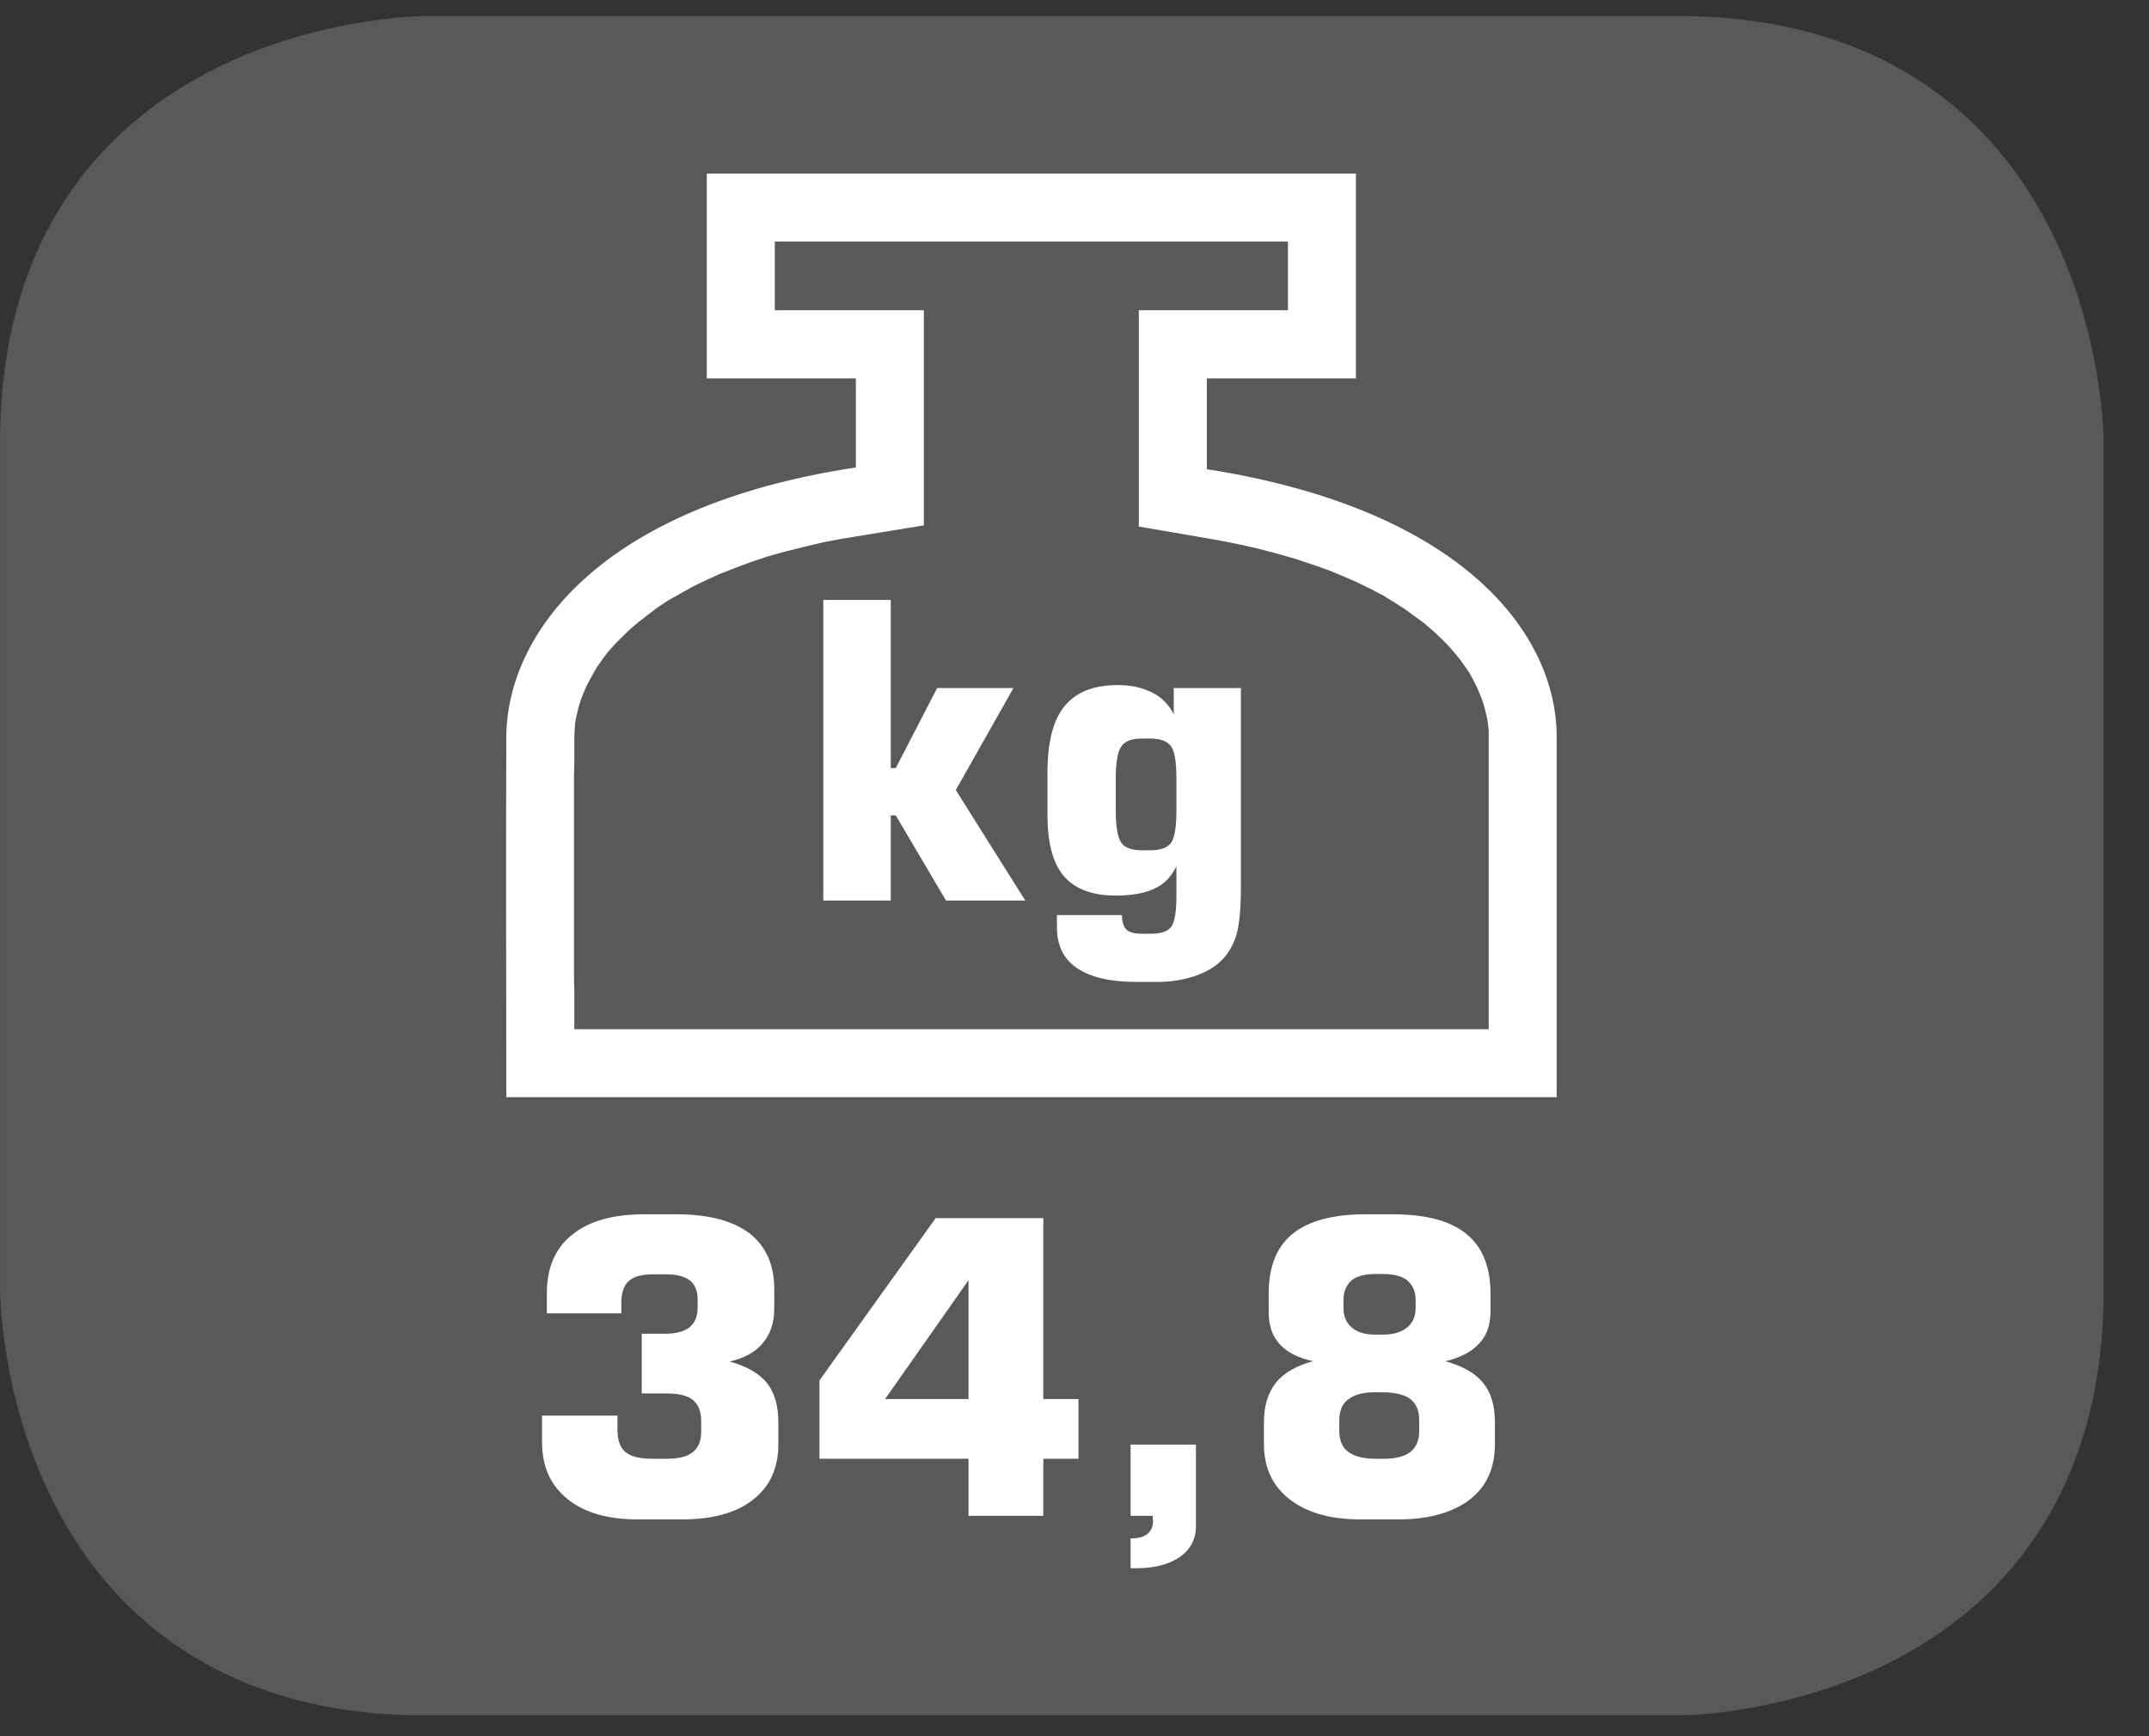
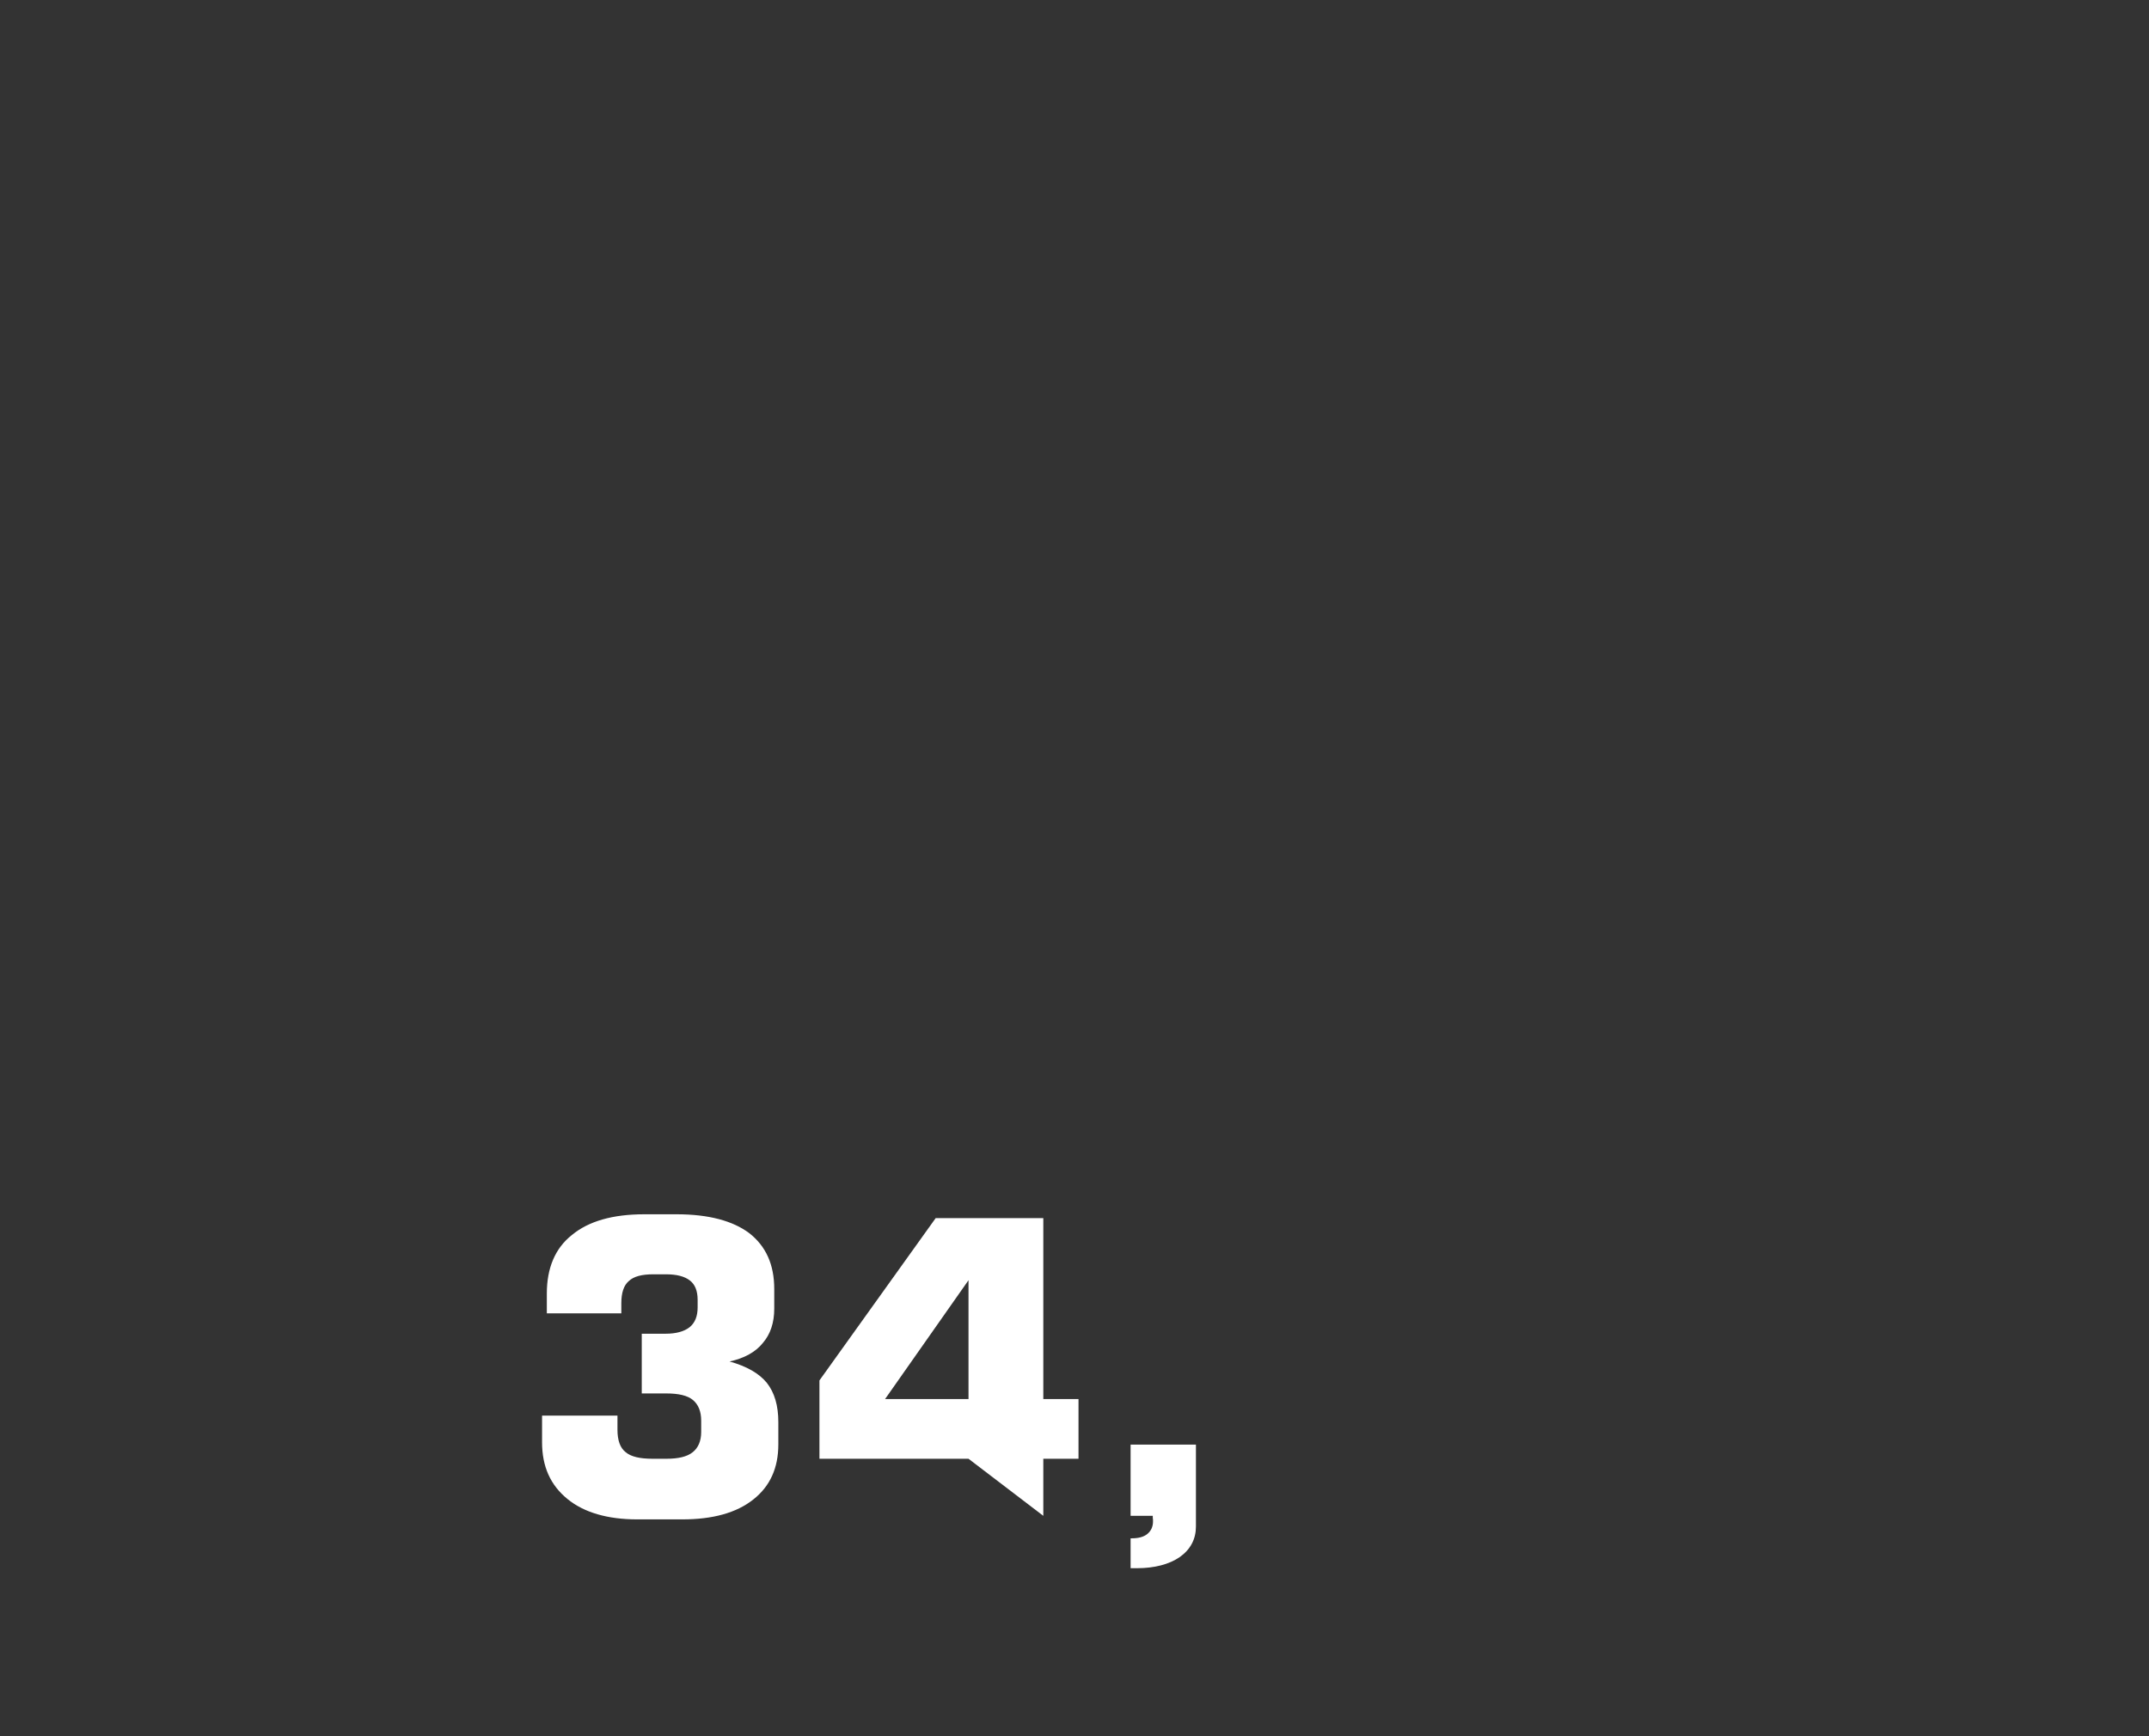
<svg xmlns="http://www.w3.org/2000/svg" width="28.386pt" height="22.936pt" viewBox="0 0 28.386 22.936" version="1.2">
  <rect x="0" y="0" width="28.386" height="22.936" fill="#333333" stroke="none" />
  <defs>
    <clipPath id="clip1">
      <path d="M 0 0.211 L 27.785 0.211 L 27.785 22.66 L 0 22.66 Z M 0 0.211 " />
    </clipPath>
  </defs>
  <g id="surface1">
    <g clip-path="url(#clip1)" clip-rule="nonzero">
-       <path style="fill-rule:nonzero;fill:rgb(34.509%,34.901%,35.686%);fill-opacity:1;stroke-width:0.97;stroke-linecap:butt;stroke-linejoin:miter;stroke:rgb(34.509%,34.901%,35.686%);stroke-opacity:1;stroke-miterlimit:10;" d="M 0.002 -0.001 C 0.002 -0.001 -5.266 -0.001 -5.266 -5.269 L -5.266 -16.699 C -5.266 -16.699 -5.266 -21.966 0.002 -21.966 L 16.883 -21.966 C 16.883 -21.966 22.147 -21.966 22.147 -16.699 L 22.147 -5.269 C 22.147 -5.269 22.147 -0.001 16.883 -0.001 Z M 0.002 -0.001 " transform="matrix(0.979,0,0,-0.979,5.631,0.686)" />
-     </g>
-     <path style=" stroke:none;fill-rule:nonzero;fill:rgb(100%,100%,100%);fill-opacity:1;" d="M 16.625 7.25 L 16.875 7.316 L 17.109 7.383 L 17.332 7.457 L 17.543 7.531 L 17.742 7.613 L 17.93 7.695 L 18.105 7.781 L 18.27 7.867 L 18.422 7.961 L 18.562 8.051 L 18.691 8.145 L 18.812 8.234 L 18.926 8.332 L 19.027 8.426 L 19.121 8.52 L 19.203 8.613 L 19.281 8.707 L 19.348 8.801 L 19.41 8.891 L 19.461 8.984 L 19.504 9.07 L 19.543 9.16 L 19.578 9.246 L 19.605 9.332 L 19.645 9.496 L 19.656 9.578 L 19.664 9.656 L 19.664 13.598 L 7.586 13.598 L 7.586 13.082 L 7.582 12.938 L 7.582 10.242 L 7.586 10.078 L 7.586 9.75 L 7.59 9.66 L 7.594 9.582 L 7.605 9.5 L 7.625 9.418 L 7.645 9.332 L 7.672 9.246 L 7.707 9.156 L 7.746 9.066 L 7.793 8.977 L 7.844 8.883 L 7.902 8.789 L 7.969 8.695 L 8.043 8.598 L 8.129 8.504 L 8.223 8.41 L 8.324 8.312 L 8.434 8.219 L 8.555 8.125 L 8.684 8.027 L 8.824 7.934 L 8.977 7.848 L 9.137 7.758 L 9.312 7.672 L 9.5 7.586 L 9.699 7.508 L 9.906 7.43 L 10.129 7.355 L 10.363 7.289 L 10.613 7.227 L 10.875 7.164 L 11.152 7.113 L 12.203 6.941 L 12.203 4.098 L 10.234 4.098 L 10.234 3.191 L 17.012 3.191 L 17.012 4.098 L 15.043 4.098 L 15.043 6.957 L 16.09 7.137 L 16.363 7.191 Z M 9.336 2.293 L 9.336 5 L 11.305 5 L 11.305 6.176 C 7.895 6.691 6.695 8.398 6.688 9.734 C 6.68 11.598 6.688 12.629 6.688 14.496 L 20.562 14.496 L 20.562 9.734 C 20.562 8.379 19.328 6.73 15.941 6.199 L 15.941 5 L 17.91 5 L 17.91 2.293 Z M 9.336 2.293 " />
-     <path style=" stroke:none;fill-rule:nonzero;fill:rgb(100%,100%,100%);fill-opacity:1;" d="M 10.875 11.898 L 10.875 7.926 L 11.766 7.926 L 11.766 10.148 L 11.832 10.148 L 12.379 9.09 L 13.387 9.09 L 12.625 10.438 L 13.543 11.898 L 12.496 11.898 L 11.832 10.773 L 11.766 10.773 L 11.766 11.898 Z M 10.875 11.898 " />
-     <path style=" stroke:none;fill-rule:nonzero;fill:rgb(100%,100%,100%);fill-opacity:1;" d="M 16.391 9.09 L 16.391 11.719 C 16.391 12.004 16.371 12.219 16.332 12.352 C 16.289 12.488 16.223 12.605 16.125 12.699 C 16.039 12.781 15.922 12.848 15.777 12.898 C 15.625 12.945 15.473 12.973 15.309 12.973 L 15.004 12.973 C 14.66 12.973 14.402 12.91 14.223 12.789 C 14.047 12.668 13.961 12.488 13.961 12.25 L 13.961 12.09 L 14.82 12.09 C 14.82 12.18 14.84 12.246 14.879 12.281 C 14.918 12.32 14.984 12.336 15.086 12.336 L 15.215 12.336 C 15.34 12.336 15.426 12.305 15.473 12.242 C 15.516 12.176 15.539 12.047 15.539 11.855 L 15.539 11.445 C 15.473 11.582 15.379 11.68 15.254 11.738 C 15.125 11.801 14.953 11.832 14.738 11.832 C 14.426 11.832 14.199 11.746 14.051 11.574 C 13.906 11.402 13.836 11.133 13.836 10.77 L 13.836 10.203 C 13.836 9.809 13.91 9.516 14.059 9.332 C 14.211 9.145 14.445 9.051 14.766 9.051 C 14.945 9.051 15.094 9.086 15.223 9.152 C 15.348 9.215 15.441 9.312 15.504 9.438 L 15.504 9.09 Z M 14.738 10.281 L 14.738 10.715 C 14.738 10.934 14.766 11.074 14.816 11.141 C 14.863 11.203 14.953 11.234 15.086 11.234 L 15.191 11.234 C 15.324 11.234 15.414 11.203 15.465 11.141 C 15.516 11.07 15.539 10.93 15.539 10.715 L 15.539 10.281 C 15.539 10.062 15.516 9.922 15.465 9.855 C 15.414 9.789 15.324 9.758 15.191 9.758 L 15.086 9.758 C 14.953 9.758 14.863 9.789 14.816 9.855 C 14.766 9.922 14.738 10.062 14.738 10.281 " />
+       </g>
    <path style=" stroke:none;fill-rule:nonzero;fill:rgb(100%,100%,100%);fill-opacity:1;" d="M 7.16 18.703 L 8.156 18.703 L 8.156 18.891 C 8.156 19.027 8.191 19.129 8.262 19.184 C 8.332 19.246 8.453 19.273 8.621 19.273 L 8.801 19.273 C 8.961 19.273 9.074 19.246 9.148 19.188 C 9.223 19.129 9.262 19.039 9.262 18.918 L 9.262 18.77 C 9.262 18.645 9.223 18.555 9.152 18.496 C 9.082 18.438 8.965 18.41 8.801 18.41 L 8.477 18.41 L 8.477 17.621 L 8.793 17.621 C 8.934 17.621 9.039 17.59 9.109 17.535 C 9.18 17.477 9.215 17.391 9.215 17.273 L 9.215 17.172 C 9.215 17.055 9.18 16.969 9.113 16.918 C 9.043 16.863 8.938 16.836 8.797 16.836 L 8.629 16.836 C 8.48 16.836 8.371 16.863 8.305 16.926 C 8.238 16.984 8.207 17.082 8.207 17.219 L 8.207 17.352 L 7.223 17.352 L 7.223 17.09 C 7.223 16.754 7.332 16.492 7.555 16.316 C 7.777 16.133 8.094 16.043 8.512 16.043 L 8.938 16.043 C 9.359 16.043 9.68 16.129 9.898 16.293 C 10.117 16.465 10.227 16.707 10.227 17.031 L 10.227 17.289 C 10.227 17.477 10.176 17.629 10.074 17.746 C 9.98 17.863 9.832 17.945 9.637 17.988 C 9.863 18.051 10.027 18.145 10.129 18.27 C 10.23 18.398 10.281 18.57 10.281 18.789 L 10.281 19.082 C 10.281 19.395 10.172 19.637 9.949 19.812 C 9.727 19.988 9.414 20.074 9.012 20.074 L 8.418 20.074 C 8.027 20.074 7.715 19.984 7.496 19.805 C 7.27 19.621 7.16 19.375 7.16 19.055 Z M 7.16 18.703 " />
-     <path style=" stroke:none;fill-rule:nonzero;fill:rgb(100%,100%,100%);fill-opacity:1;" d="M 10.824 19.273 L 10.824 18.238 L 12.359 16.094 L 13.781 16.094 L 13.781 18.484 L 14.246 18.484 L 14.246 19.273 L 13.781 19.273 L 13.781 20.027 L 12.793 20.027 L 12.793 19.273 Z M 11.691 18.484 L 12.793 18.484 L 12.793 16.914 Z M 11.691 18.484 " />
+     <path style=" stroke:none;fill-rule:nonzero;fill:rgb(100%,100%,100%);fill-opacity:1;" d="M 10.824 19.273 L 10.824 18.238 L 12.359 16.094 L 13.781 16.094 L 13.781 18.484 L 14.246 18.484 L 14.246 19.273 L 13.781 19.273 L 13.781 20.027 L 12.793 19.273 Z M 11.691 18.484 L 12.793 18.484 L 12.793 16.914 Z M 11.691 18.484 " />
    <path style=" stroke:none;fill-rule:nonzero;fill:rgb(100%,100%,100%);fill-opacity:1;" d="M 14.934 20.027 L 14.934 19.086 L 15.797 19.086 L 15.797 20.168 C 15.797 20.332 15.727 20.469 15.586 20.57 C 15.445 20.668 15.25 20.719 15.016 20.719 L 14.934 20.719 L 14.934 20.324 L 14.953 20.324 C 15.039 20.324 15.109 20.305 15.156 20.266 C 15.203 20.227 15.23 20.172 15.23 20.102 C 15.23 20.082 15.23 20.066 15.227 20.055 C 15.227 20.047 15.227 20.035 15.227 20.027 Z M 14.934 20.027 " />
-     <path style=" stroke:none;fill-rule:nonzero;fill:rgb(100%,100%,100%);fill-opacity:1;" d="M 17.969 20.074 C 17.57 20.074 17.258 19.984 17.035 19.809 C 16.809 19.633 16.695 19.391 16.695 19.078 L 16.695 18.789 C 16.695 18.574 16.75 18.398 16.855 18.266 C 16.961 18.137 17.125 18.043 17.344 17.984 C 17.148 17.941 17 17.867 16.902 17.758 C 16.805 17.652 16.758 17.512 16.758 17.336 L 16.758 17.09 C 16.758 16.734 16.863 16.473 17.074 16.301 C 17.285 16.129 17.609 16.043 18.039 16.043 L 18.398 16.043 C 18.832 16.043 19.156 16.129 19.367 16.301 C 19.582 16.473 19.688 16.738 19.688 17.09 L 19.688 17.336 C 19.688 17.504 19.637 17.645 19.539 17.75 C 19.441 17.859 19.289 17.938 19.094 17.984 C 19.32 18.051 19.488 18.141 19.59 18.27 C 19.695 18.398 19.746 18.57 19.746 18.789 L 19.746 19.078 C 19.746 19.395 19.637 19.641 19.414 19.812 C 19.188 19.984 18.875 20.074 18.477 20.074 Z M 18.281 19.273 C 18.438 19.273 18.551 19.242 18.629 19.184 C 18.707 19.121 18.746 19.031 18.746 18.91 L 18.746 18.762 C 18.746 18.637 18.707 18.543 18.629 18.484 C 18.551 18.426 18.426 18.395 18.266 18.395 L 18.156 18.395 C 18.004 18.395 17.891 18.426 17.809 18.488 C 17.73 18.547 17.691 18.637 17.691 18.762 L 17.691 18.91 C 17.691 19.031 17.73 19.125 17.812 19.184 C 17.891 19.242 18.012 19.273 18.168 19.273 Z M 18.266 16.832 L 18.176 16.832 C 18.031 16.832 17.926 16.859 17.855 16.914 C 17.785 16.977 17.746 17.062 17.746 17.176 L 17.746 17.281 C 17.746 17.395 17.785 17.48 17.855 17.539 C 17.926 17.602 18.031 17.633 18.168 17.633 L 18.27 17.633 C 18.406 17.633 18.516 17.598 18.586 17.539 C 18.66 17.48 18.699 17.391 18.699 17.281 L 18.699 17.176 C 18.699 17.062 18.66 16.977 18.586 16.914 C 18.516 16.859 18.406 16.832 18.266 16.832 " />
  </g>
</svg>